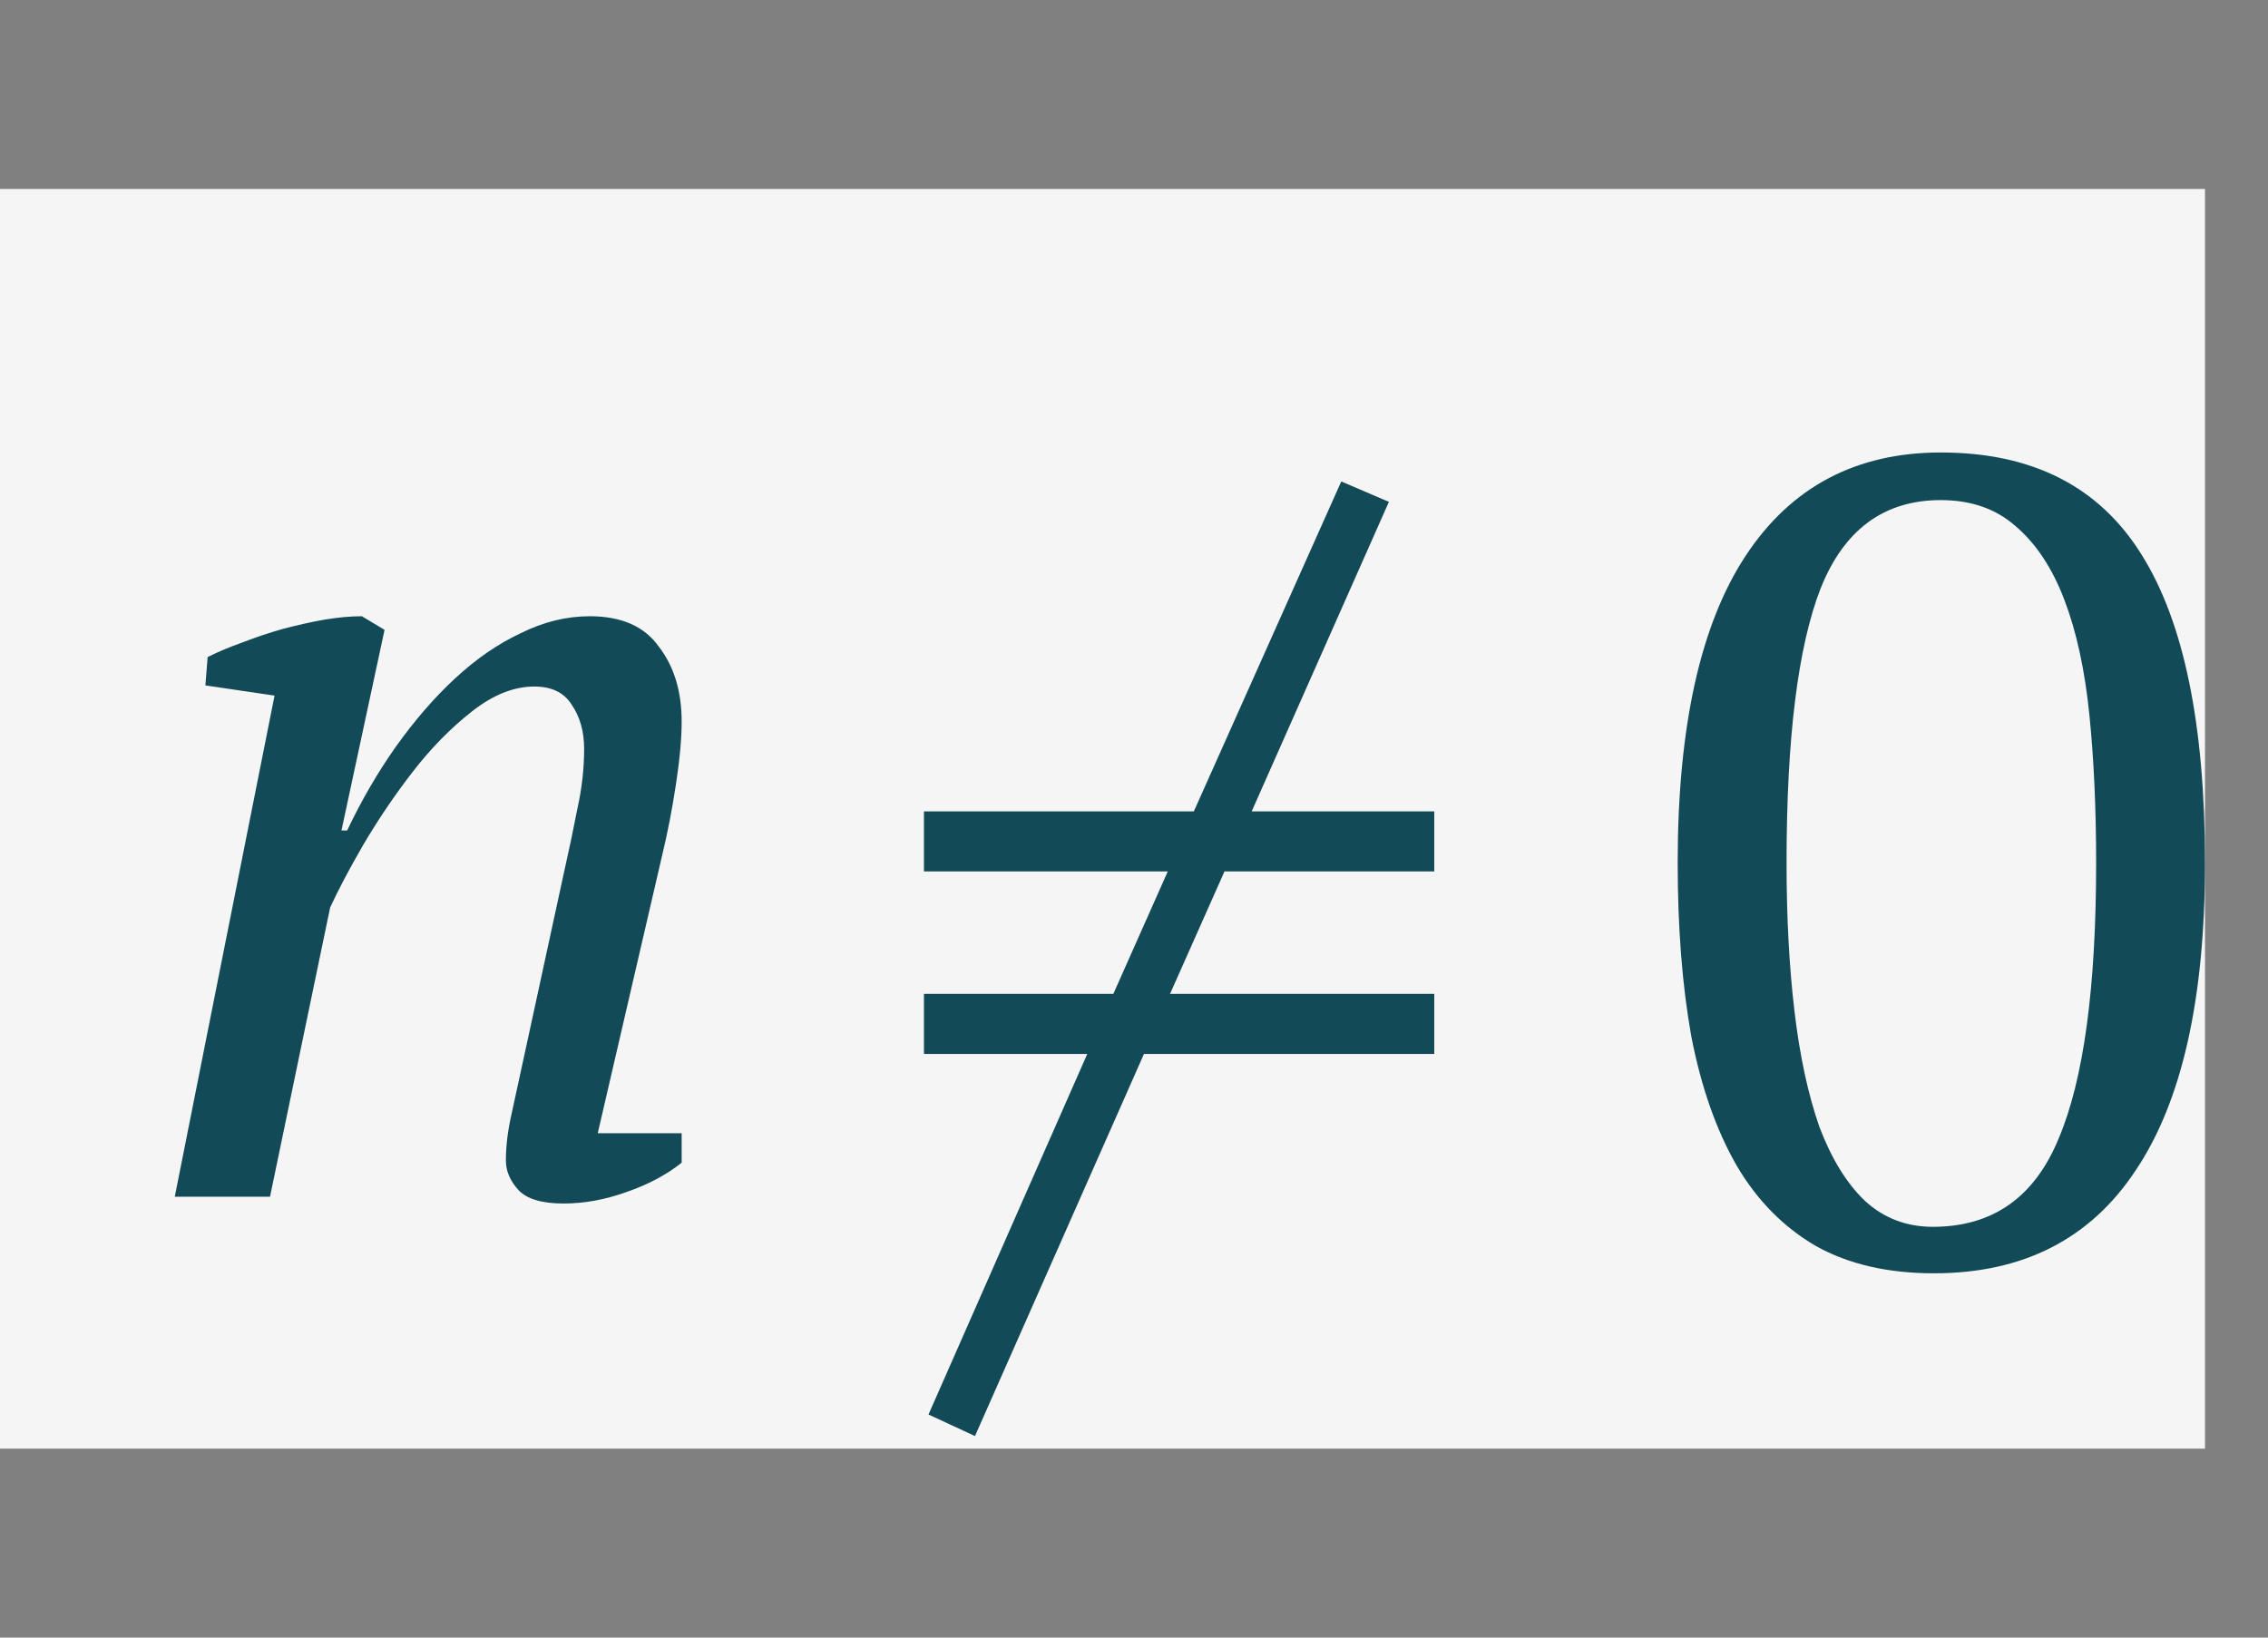
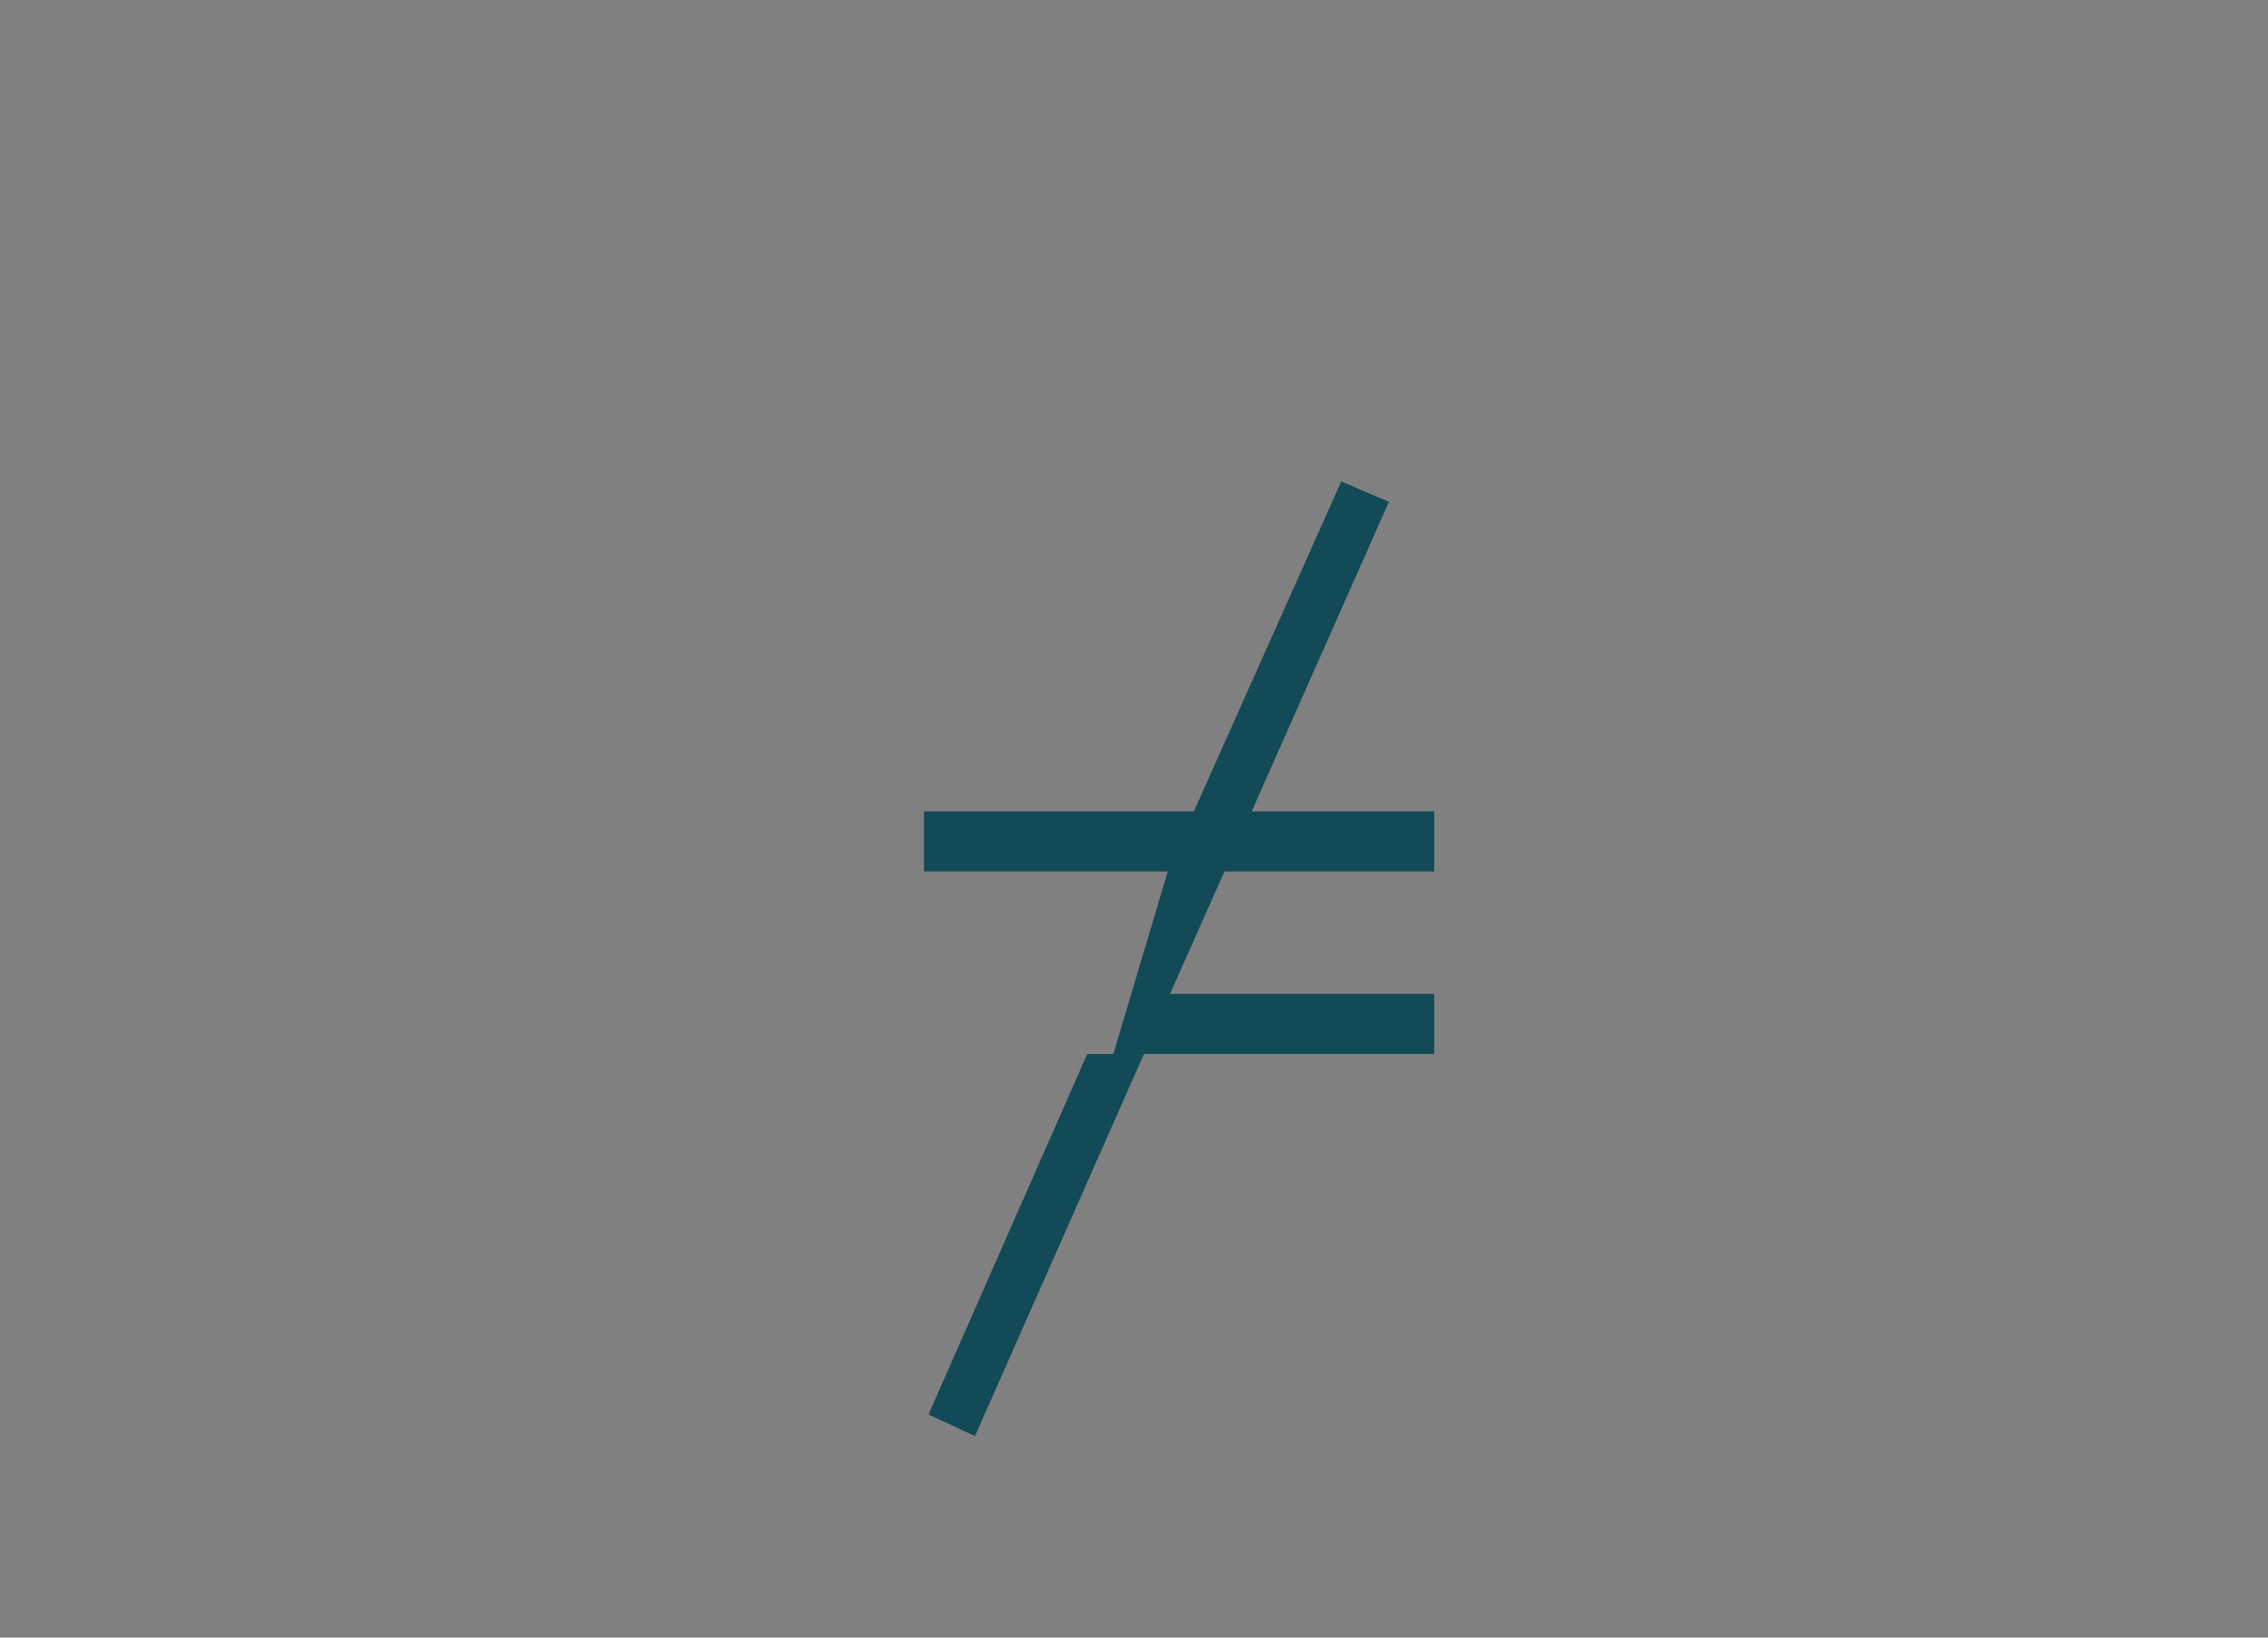
<svg xmlns="http://www.w3.org/2000/svg" width="36" height="26" viewBox="0 0 36 26" fill="none">
  <rect x="0" y="0" width="36" height="26" fill="#808080" stroke="none" />
-   <rect y="3" width="35" height="20" fill="#F5F5F5" />
-   <path d="M26.63 13.7C26.63 11.54 26.99 9.914 27.71 8.822C28.43 7.73 29.462 7.184 30.806 7.184C32.258 7.184 33.32 7.724 33.992 8.804C34.664 9.872 35 11.504 35 13.7C35 15.86 34.634 17.486 33.902 18.578C33.182 19.67 32.114 20.216 30.698 20.216C29.966 20.216 29.342 20.072 28.826 19.784C28.31 19.484 27.89 19.058 27.566 18.506C27.242 17.942 27.002 17.258 26.846 16.454C26.702 15.65 26.63 14.732 26.63 13.7ZM28.358 13.7C28.358 14.564 28.4 15.35 28.484 16.058C28.568 16.766 28.7 17.378 28.88 17.894C29.072 18.398 29.312 18.788 29.6 19.064C29.9 19.34 30.26 19.478 30.68 19.478C31.628 19.478 32.294 19.01 32.678 18.074C33.074 17.138 33.272 15.68 33.272 13.7C33.272 12.836 33.236 12.05 33.164 11.342C33.092 10.634 32.96 10.028 32.768 9.524C32.576 9.02 32.318 8.63 31.994 8.354C31.682 8.078 31.286 7.94 30.806 7.94C29.906 7.94 29.27 8.408 28.898 9.344C28.538 10.268 28.358 11.72 28.358 13.7Z" fill="#124A57" />
-   <path d="M8.948 13.87C9.032 13.498 9.104 13.156 9.164 12.844C9.236 12.52 9.272 12.202 9.272 11.89C9.272 11.614 9.206 11.38 9.074 11.188C8.954 10.996 8.756 10.9 8.48 10.9C8.156 10.9 7.826 11.032 7.49 11.296C7.154 11.56 6.842 11.878 6.554 12.25C6.266 12.622 6.002 13.012 5.762 13.42C5.534 13.816 5.36 14.146 5.24 14.41L4.286 19H2.774L4.358 11.044L3.26 10.882L3.296 10.432C3.464 10.348 3.65 10.27 3.854 10.198C4.07 10.114 4.286 10.042 4.502 9.982C4.73 9.922 4.946 9.874 5.15 9.838C5.366 9.802 5.564 9.784 5.744 9.784L6.104 10L5.42 13.186H5.51C5.738 12.706 5.996 12.262 6.284 11.854C6.584 11.434 6.896 11.074 7.22 10.774C7.556 10.462 7.904 10.222 8.264 10.054C8.624 9.874 8.99 9.784 9.362 9.784C9.866 9.784 10.232 9.946 10.46 10.27C10.7 10.582 10.82 10.978 10.82 11.458C10.82 11.722 10.79 12.052 10.73 12.448C10.67 12.844 10.598 13.216 10.514 13.564L9.488 17.992H10.82V18.46C10.58 18.652 10.286 18.808 9.938 18.928C9.602 19.048 9.272 19.108 8.948 19.108C8.6 19.108 8.36 19.036 8.228 18.892C8.096 18.748 8.03 18.592 8.03 18.424C8.03 18.196 8.06 17.95 8.12 17.686C8.18 17.41 8.24 17.134 8.3 16.858L8.948 13.87Z" fill="#124A57" />
-   <path d="M14.666 12.882H18.95L21.29 7.644L22.046 7.968L19.868 12.882H22.766V13.836H19.436L18.572 15.78H22.766V16.734H18.158L15.476 22.8L14.738 22.458L17.258 16.734H14.666V15.78H17.672L18.536 13.836H14.666V12.882Z" fill="#124A57" />
+   <path d="M14.666 12.882H18.95L21.29 7.644L22.046 7.968L19.868 12.882H22.766V13.836H19.436L18.572 15.78H22.766V16.734H18.158L15.476 22.8L14.738 22.458L17.258 16.734H14.666H17.672L18.536 13.836H14.666V12.882Z" fill="#124A57" />
</svg>